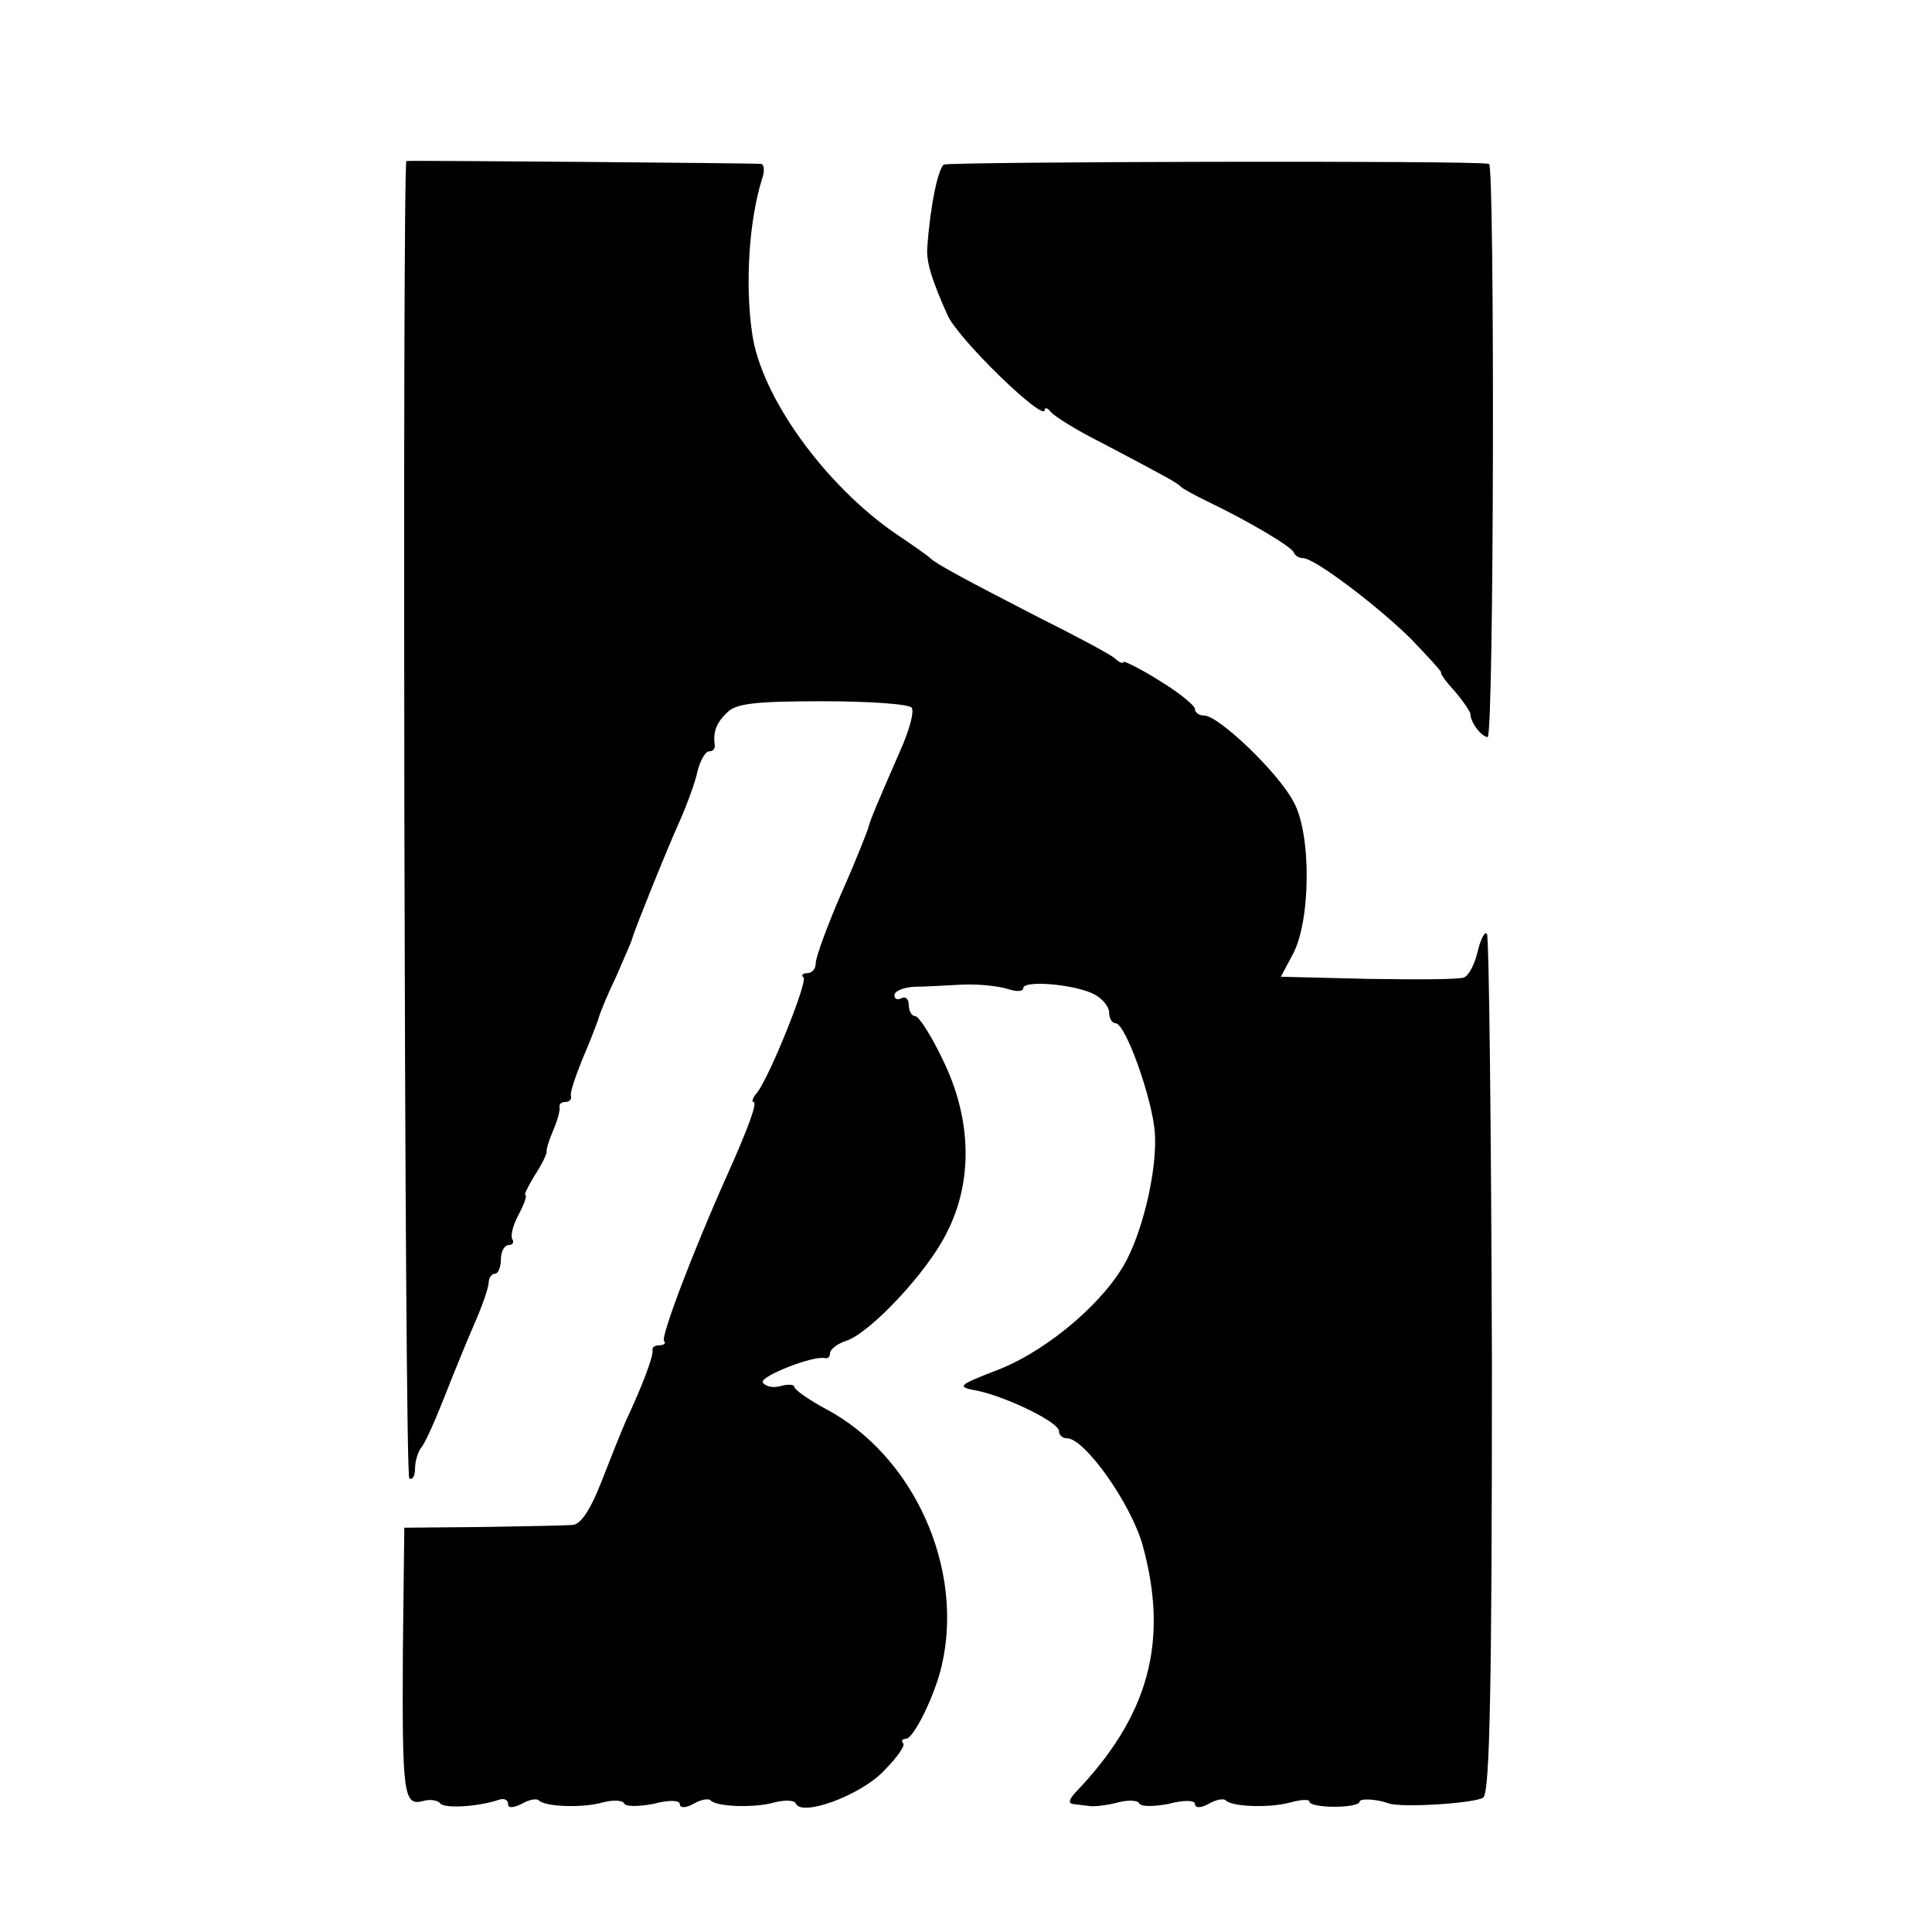
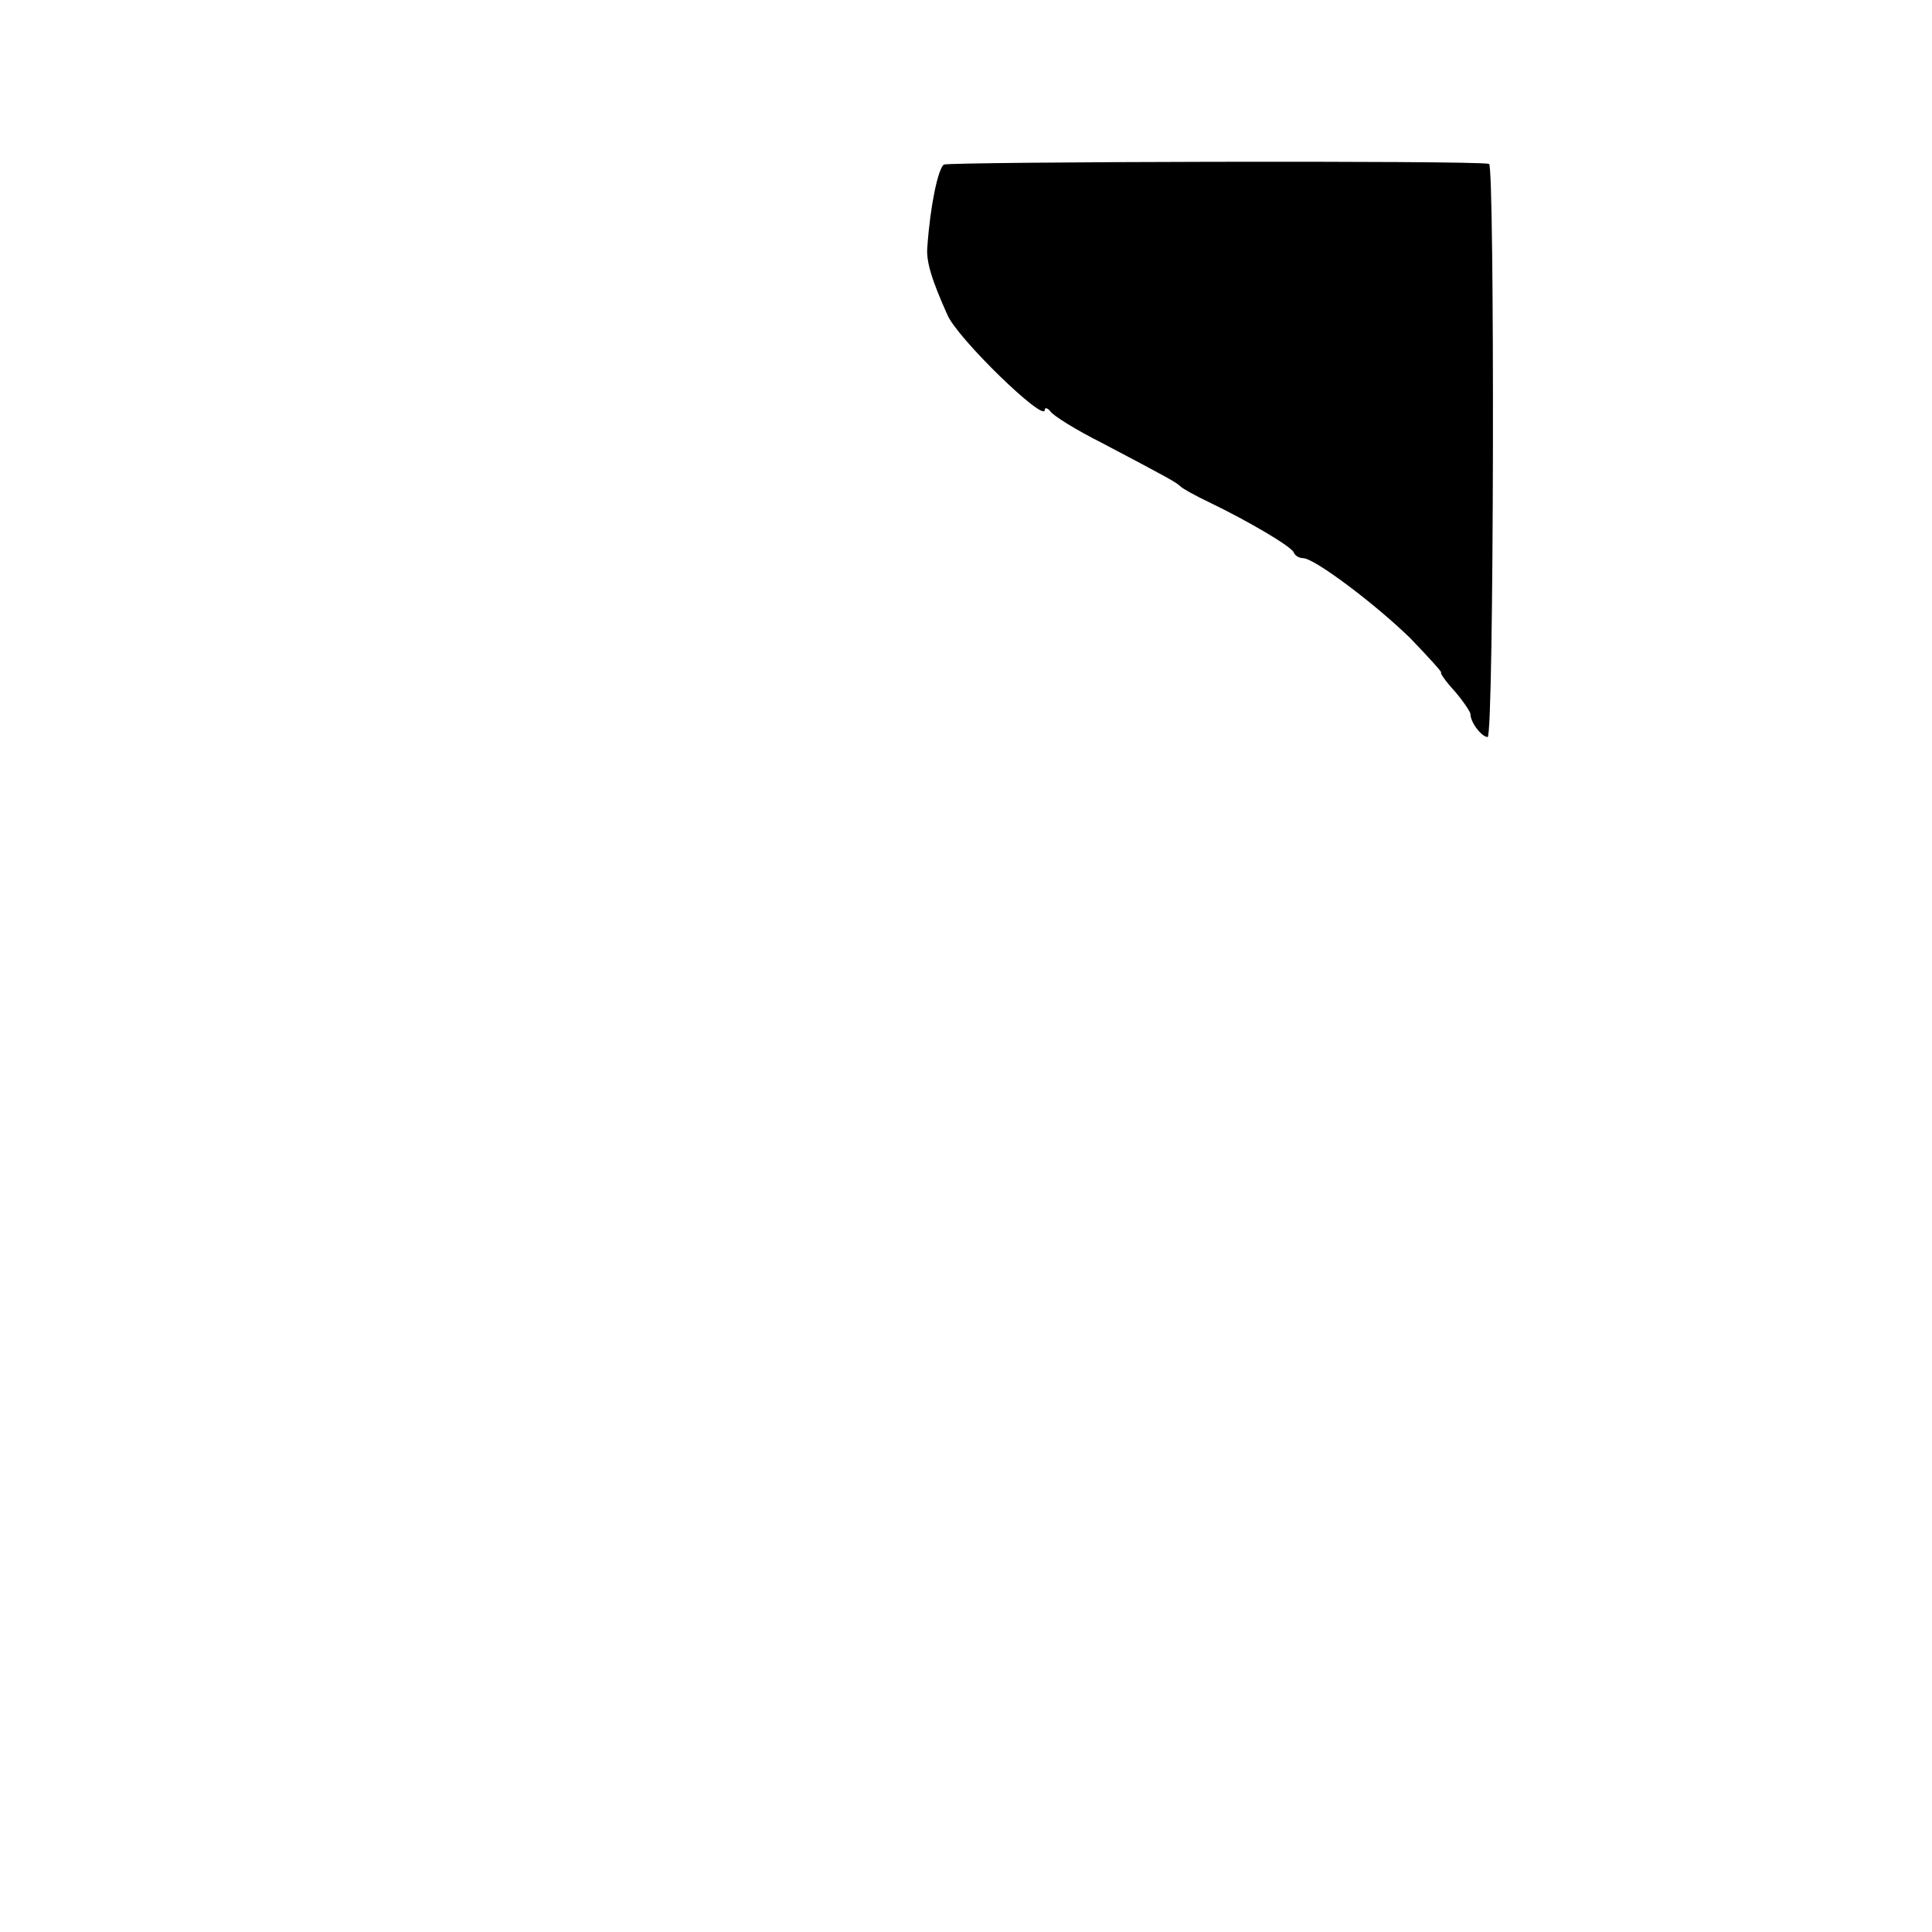
<svg xmlns="http://www.w3.org/2000/svg" version="1.0" width="270pt" height="270pt" viewBox="0 0 270 270" preserveAspectRatio="xMidYMid meet">
  <g transform="translate(0,270) scale(0.1,-0.1)" fill="#000000" stroke="none">
-     <path d="M568 2475 c-6 -1 -3 -1837 4 -1841 4 -3 8 3 8 13 0 11 4 23 8 29 5 5 19 36 32 69 13 33 32 80 43 105 11 25 20 51 20 58 0 6 4 12 9 12 4 0 8 9 8 20 0 11 5 20 11 20 5 0 8 4 5 8 -3 5 1 20 9 35 8 15 12 27 9 27 -2 0 4 12 13 27 10 15 17 30 17 33 -1 3 3 16 9 30 6 14 10 28 9 33 -1 4 3 7 8 7 5 0 9 3 8 8 -2 4 6 27 16 52 11 25 20 50 22 55 1 6 12 33 25 60 12 28 23 52 23 55 2 8 47 121 67 165 10 23 21 53 24 68 4 15 11 27 16 27 5 0 8 3 8 8 -3 18 2 32 17 46 12 13 40 16 134 16 65 0 121 -4 124 -9 4 -5 -3 -31 -15 -58 -34 -78 -42 -97 -45 -108 -1 -5 -18 -48 -38 -93 -20 -46 -36 -90 -36 -98 0 -8 -5 -14 -12 -14 -6 0 -9 -3 -5 -6 6 -6 -48 -140 -65 -161 -6 -7 -8 -13 -5 -13 6 0 -7 -36 -38 -105 -47 -105 -92 -224 -87 -229 3 -3 0 -6 -6 -6 -7 0 -11 -3 -10 -7 1 -9 -14 -49 -37 -98 -7 -16 -23 -56 -35 -87 -14 -36 -28 -58 -39 -59 -9 -1 -65 -2 -126 -3 l-110 -1 -2 -175 c-1 -198 1 -214 28 -207 10 3 21 1 24 -3 5 -8 54 -5 83 5 6 2 12 0 12 -6 0 -6 6 -6 19 0 10 6 21 8 24 5 8 -9 61 -11 89 -3 15 4 28 3 30 -1 2 -5 19 -5 41 -1 22 6 37 5 37 0 0 -6 8 -6 19 0 10 6 21 8 24 5 8 -9 61 -11 89 -3 15 4 28 3 30 -1 7 -20 91 11 123 45 18 18 31 36 27 39 -3 3 -1 6 4 6 11 0 41 62 50 102 32 136 -39 294 -162 359 -24 13 -44 27 -44 31 0 3 -8 4 -19 1 -10 -3 -21 -1 -25 5 -5 8 70 38 87 34 4 -1 7 2 7 7 0 5 10 13 22 17 33 10 114 96 141 151 37 72 35 159 -5 241 -16 34 -34 62 -39 62 -5 0 -9 7 -9 16 0 8 -5 12 -10 9 -6 -3 -10 -1 -10 4 0 6 12 11 28 12 15 0 45 2 67 3 22 1 50 -2 63 -6 12 -4 22 -4 22 1 0 12 75 5 100 -9 11 -6 20 -17 20 -25 0 -8 4 -15 9 -15 14 0 52 -107 55 -154 3 -49 -15 -129 -39 -176 -29 -57 -108 -125 -177 -153 -62 -24 -62 -25 -30 -31 43 -10 112 -44 112 -56 0 -6 5 -10 11 -10 25 0 90 -92 106 -150 37 -135 8 -239 -95 -346 -8 -9 -9 -14 -3 -15 6 -1 17 -2 24 -3 6 -1 24 1 39 5 15 4 28 3 30 -1 2 -5 19 -5 41 -1 22 6 37 5 37 0 0 -6 8 -6 19 0 10 6 21 8 24 5 8 -9 61 -11 90 -3 15 4 27 5 27 1 0 -4 16 -7 35 -7 19 0 35 3 35 7 0 5 23 4 40 -2 17 -7 123 0 133 8 9 8 12 153 12 606 -1 327 -4 598 -7 601 -3 4 -9 -8 -13 -25 -4 -17 -12 -33 -19 -36 -7 -3 -67 -3 -134 -2 l-122 3 16 30 c26 46 27 169 2 214 -21 41 -105 121 -125 121 -7 0 -13 4 -13 9 0 5 -22 23 -50 40 -27 17 -50 28 -50 26 0 -3 -6 -1 -12 5 -7 6 -56 32 -108 58 -99 51 -142 74 -150 82 -3 3 -24 18 -48 34 -99 68 -189 192 -201 281 -10 69 -4 158 14 215 4 11 3 21 -2 21 -6 1 -488 5 -495 4z" />
    <path d="M1319 2470 c-8 -6 -19 -57 -23 -115 -2 -20 6 -46 28 -95 14 -33 136 -151 136 -133 0 4 4 3 8 -2 4 -6 36 -26 72 -44 91 -48 104 -55 110 -61 3 -3 21 -13 40 -22 56 -27 115 -62 118 -70 2 -5 8 -8 13 -8 16 0 102 -65 150 -112 26 -27 45 -48 43 -48 -2 0 6 -12 19 -26 12 -14 22 -29 22 -32 0 -12 16 -32 24 -32 9 0 10 799 2 801 -21 5 -754 3 -762 -1z" />
  </g>
</svg>